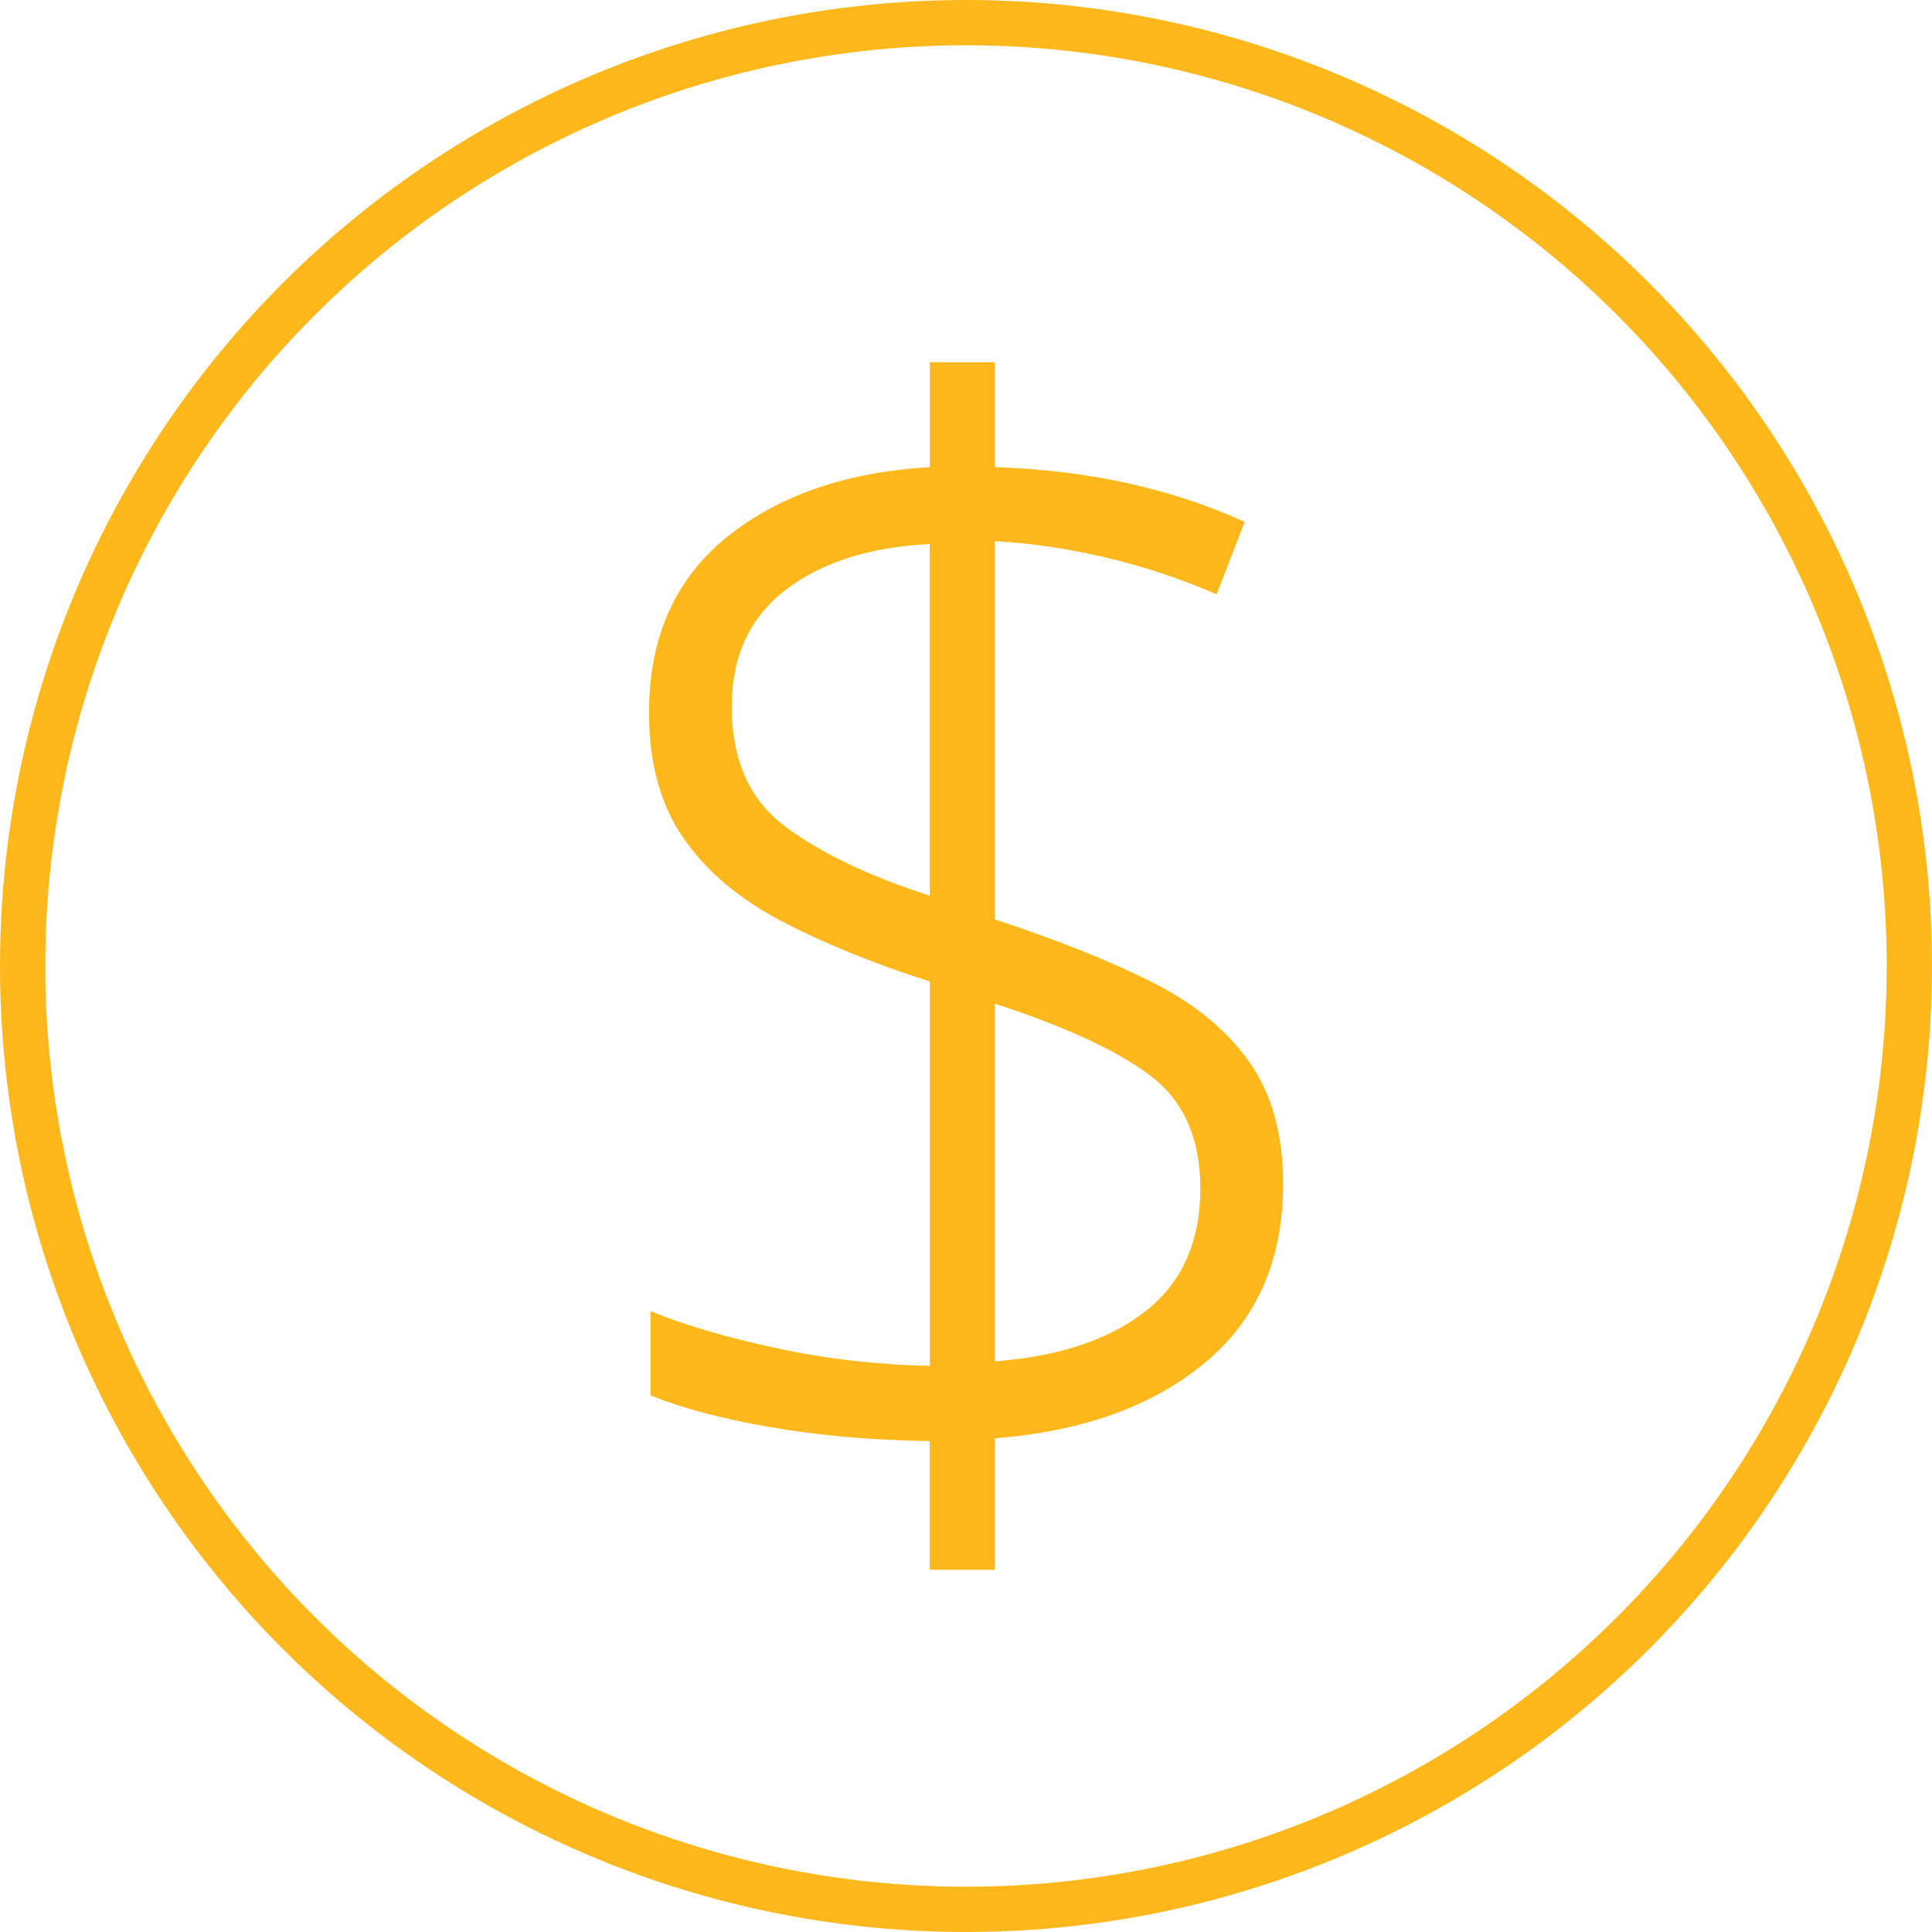
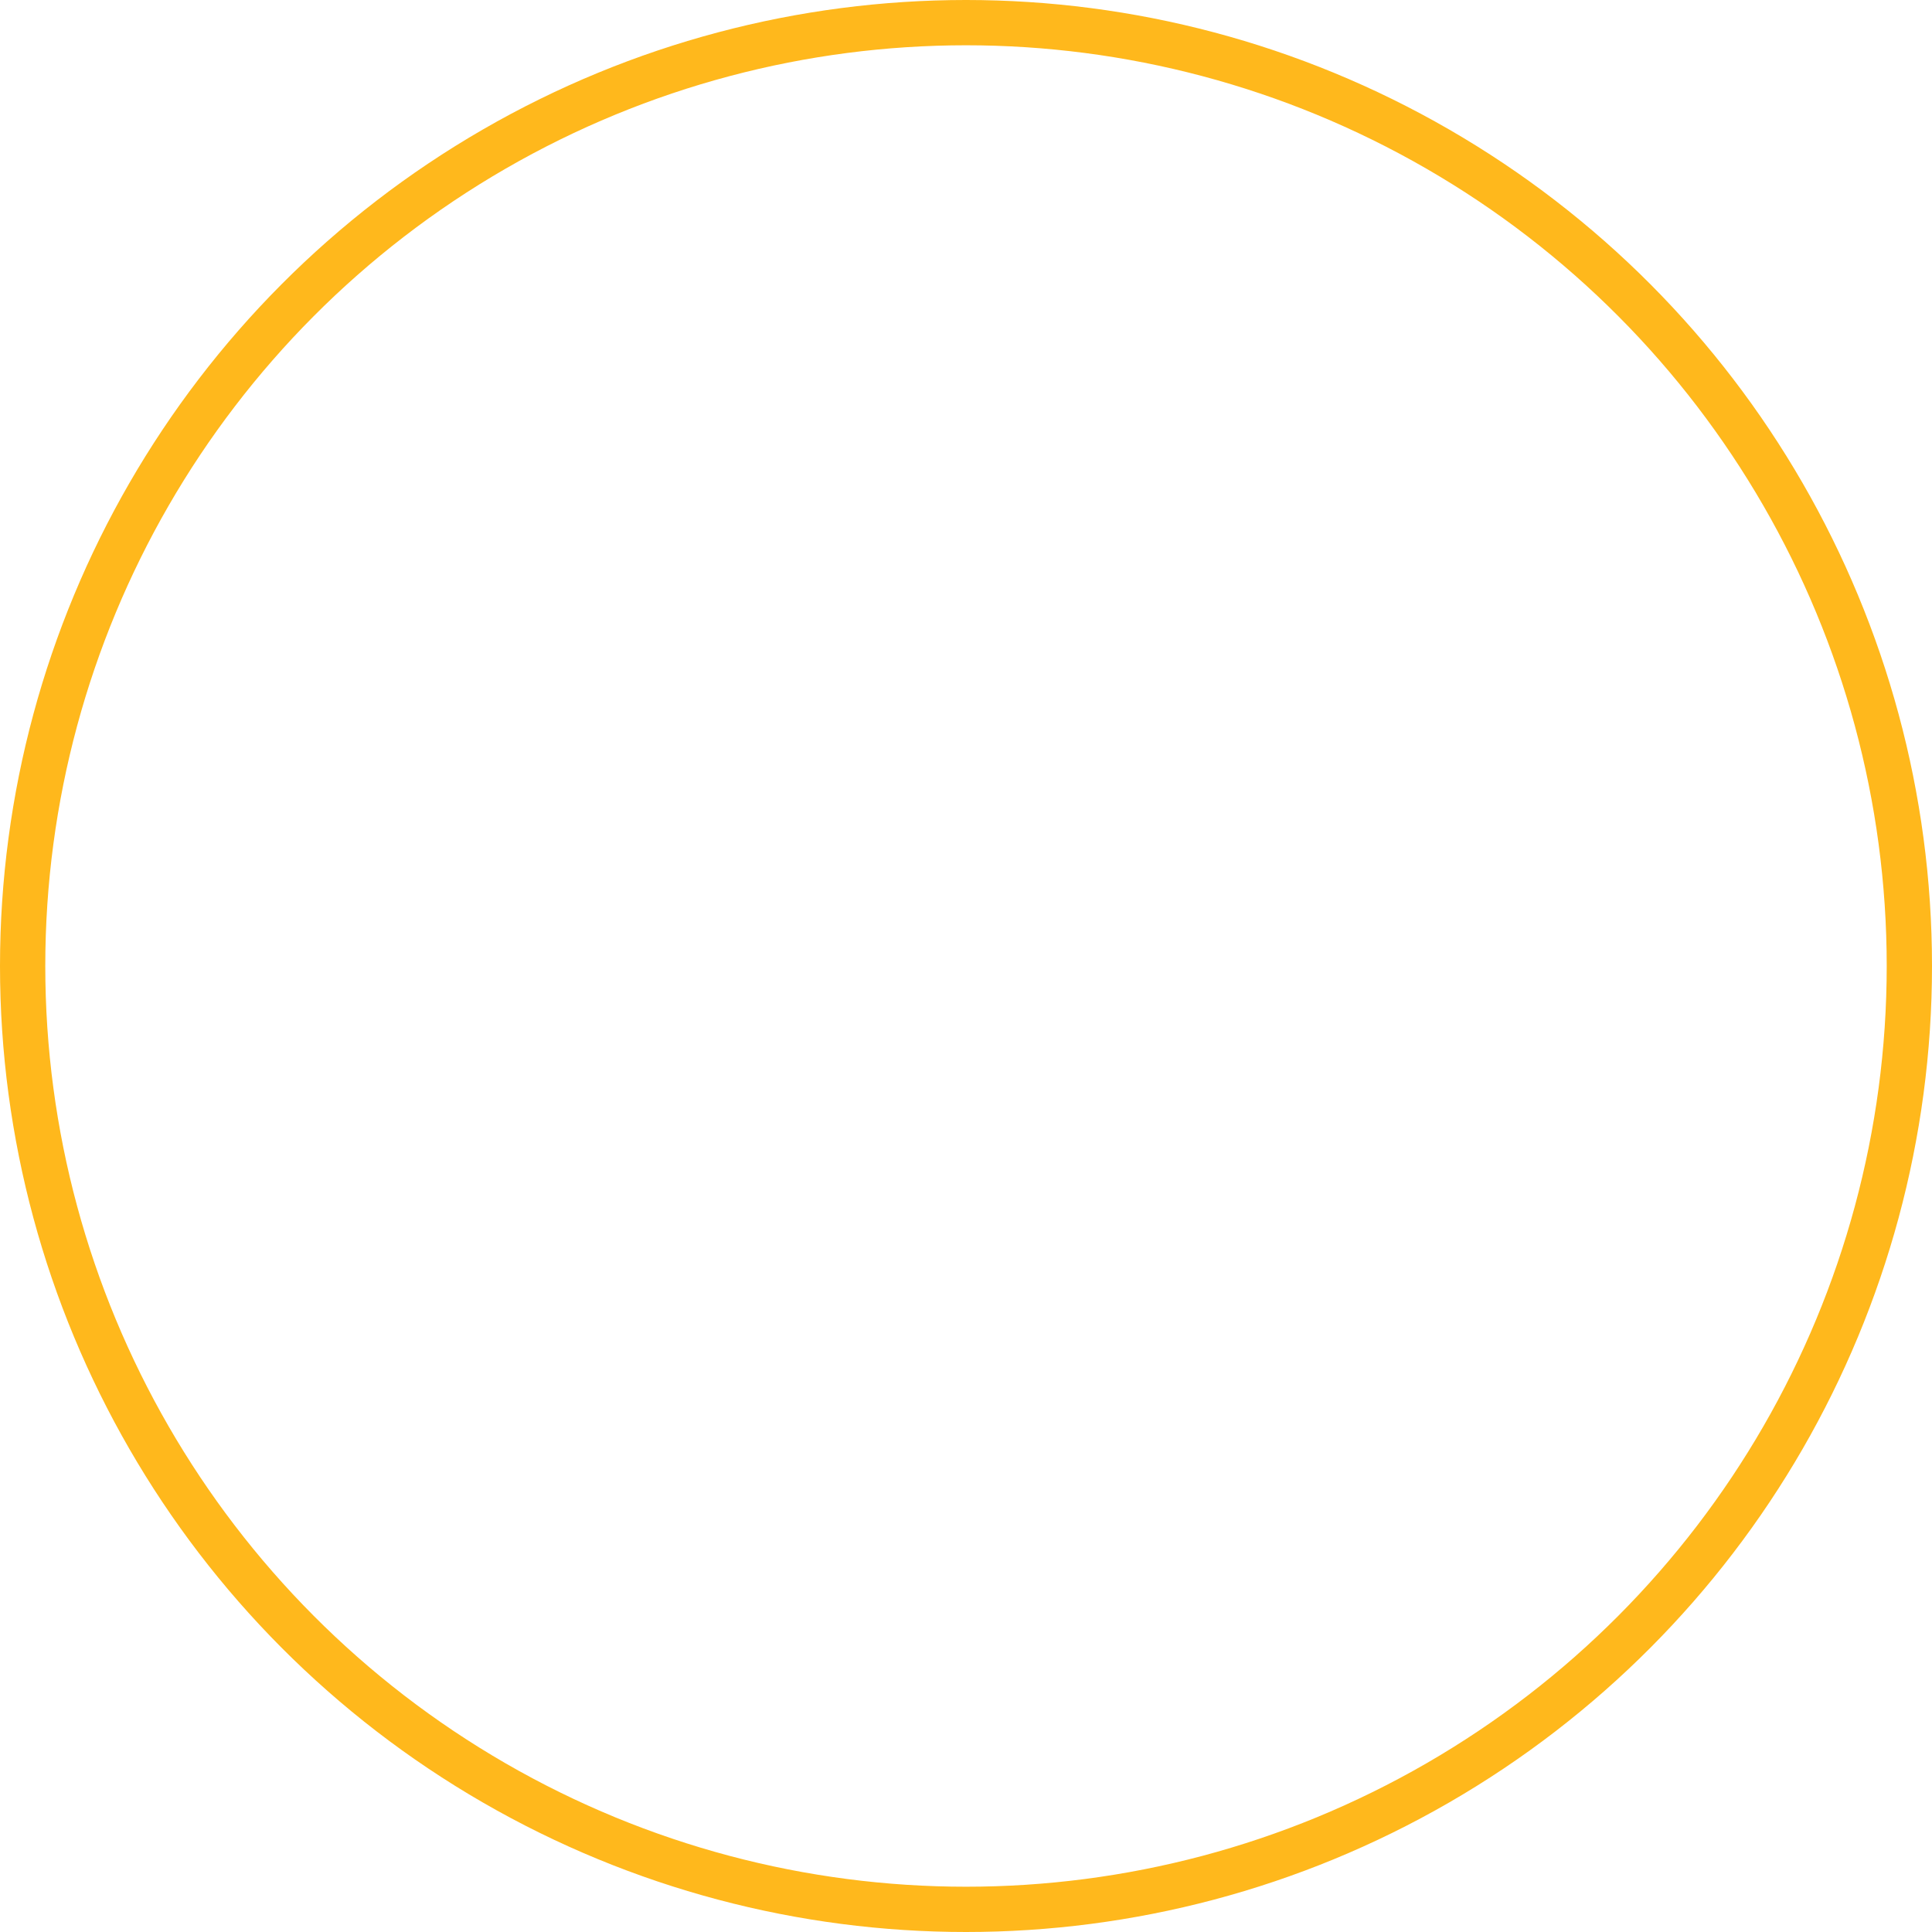
<svg xmlns="http://www.w3.org/2000/svg" id="Layer_1" viewBox="0 0 256 256">
  <circle cx="128" cy="128" r="125" style="fill: none; stroke: #ffb81c; stroke-linecap: round; stroke-linejoin: round; stroke-width: 6px;" />
-   <path d="M123.2,208v-17.04c-7.7-.13-14.75-.75-21.15-1.86-6.4-1.11-11.69-2.51-15.86-4.21v-11.16c4.44,1.83,9.99,3.46,16.65,4.9,6.66,1.44,13.45,2.22,20.37,2.35v-50.92c-7.7-2.48-14.33-5.19-19.88-8.13-5.55-2.94-9.83-6.59-12.83-10.97-3.01-4.37-4.5-9.89-4.5-16.55,0-9.92,3.43-17.66,10.28-23.21,6.86-5.55,15.83-8.65,26.93-9.3v-13.9h8.62v13.9c12.27.39,23.31,2.81,33.1,7.25l-3.72,9.6c-4.83-2.09-9.76-3.72-14.79-4.9-5.03-1.17-9.89-1.89-14.59-2.15v50.13c7.96,2.61,14.79,5.32,20.47,8.13,5.68,2.81,10.05,6.33,13.12,10.58,3.07,4.24,4.6,9.69,4.6,16.35,0,10.06-3.46,17.95-10.38,23.7-6.92,5.75-16.19,9.08-27.81,9.99v17.43h-8.62ZM123.2,118.7v-46.61c-7.96.39-14.33,2.42-19.09,6.07-4.77,3.66-7.15,8.81-7.15,15.47,0,7.05,2.35,12.34,7.05,15.86,4.7,3.52,11.1,6.59,19.19,9.2ZM131.82,180.39c8.49-.65,15.15-2.87,19.98-6.66,4.83-3.79,7.25-9.2,7.25-16.25,0-6.66-2.22-11.65-6.66-14.98-4.44-3.33-11.29-6.49-20.56-9.5v47.39Z" style="fill: #ffb81c;" />
</svg>